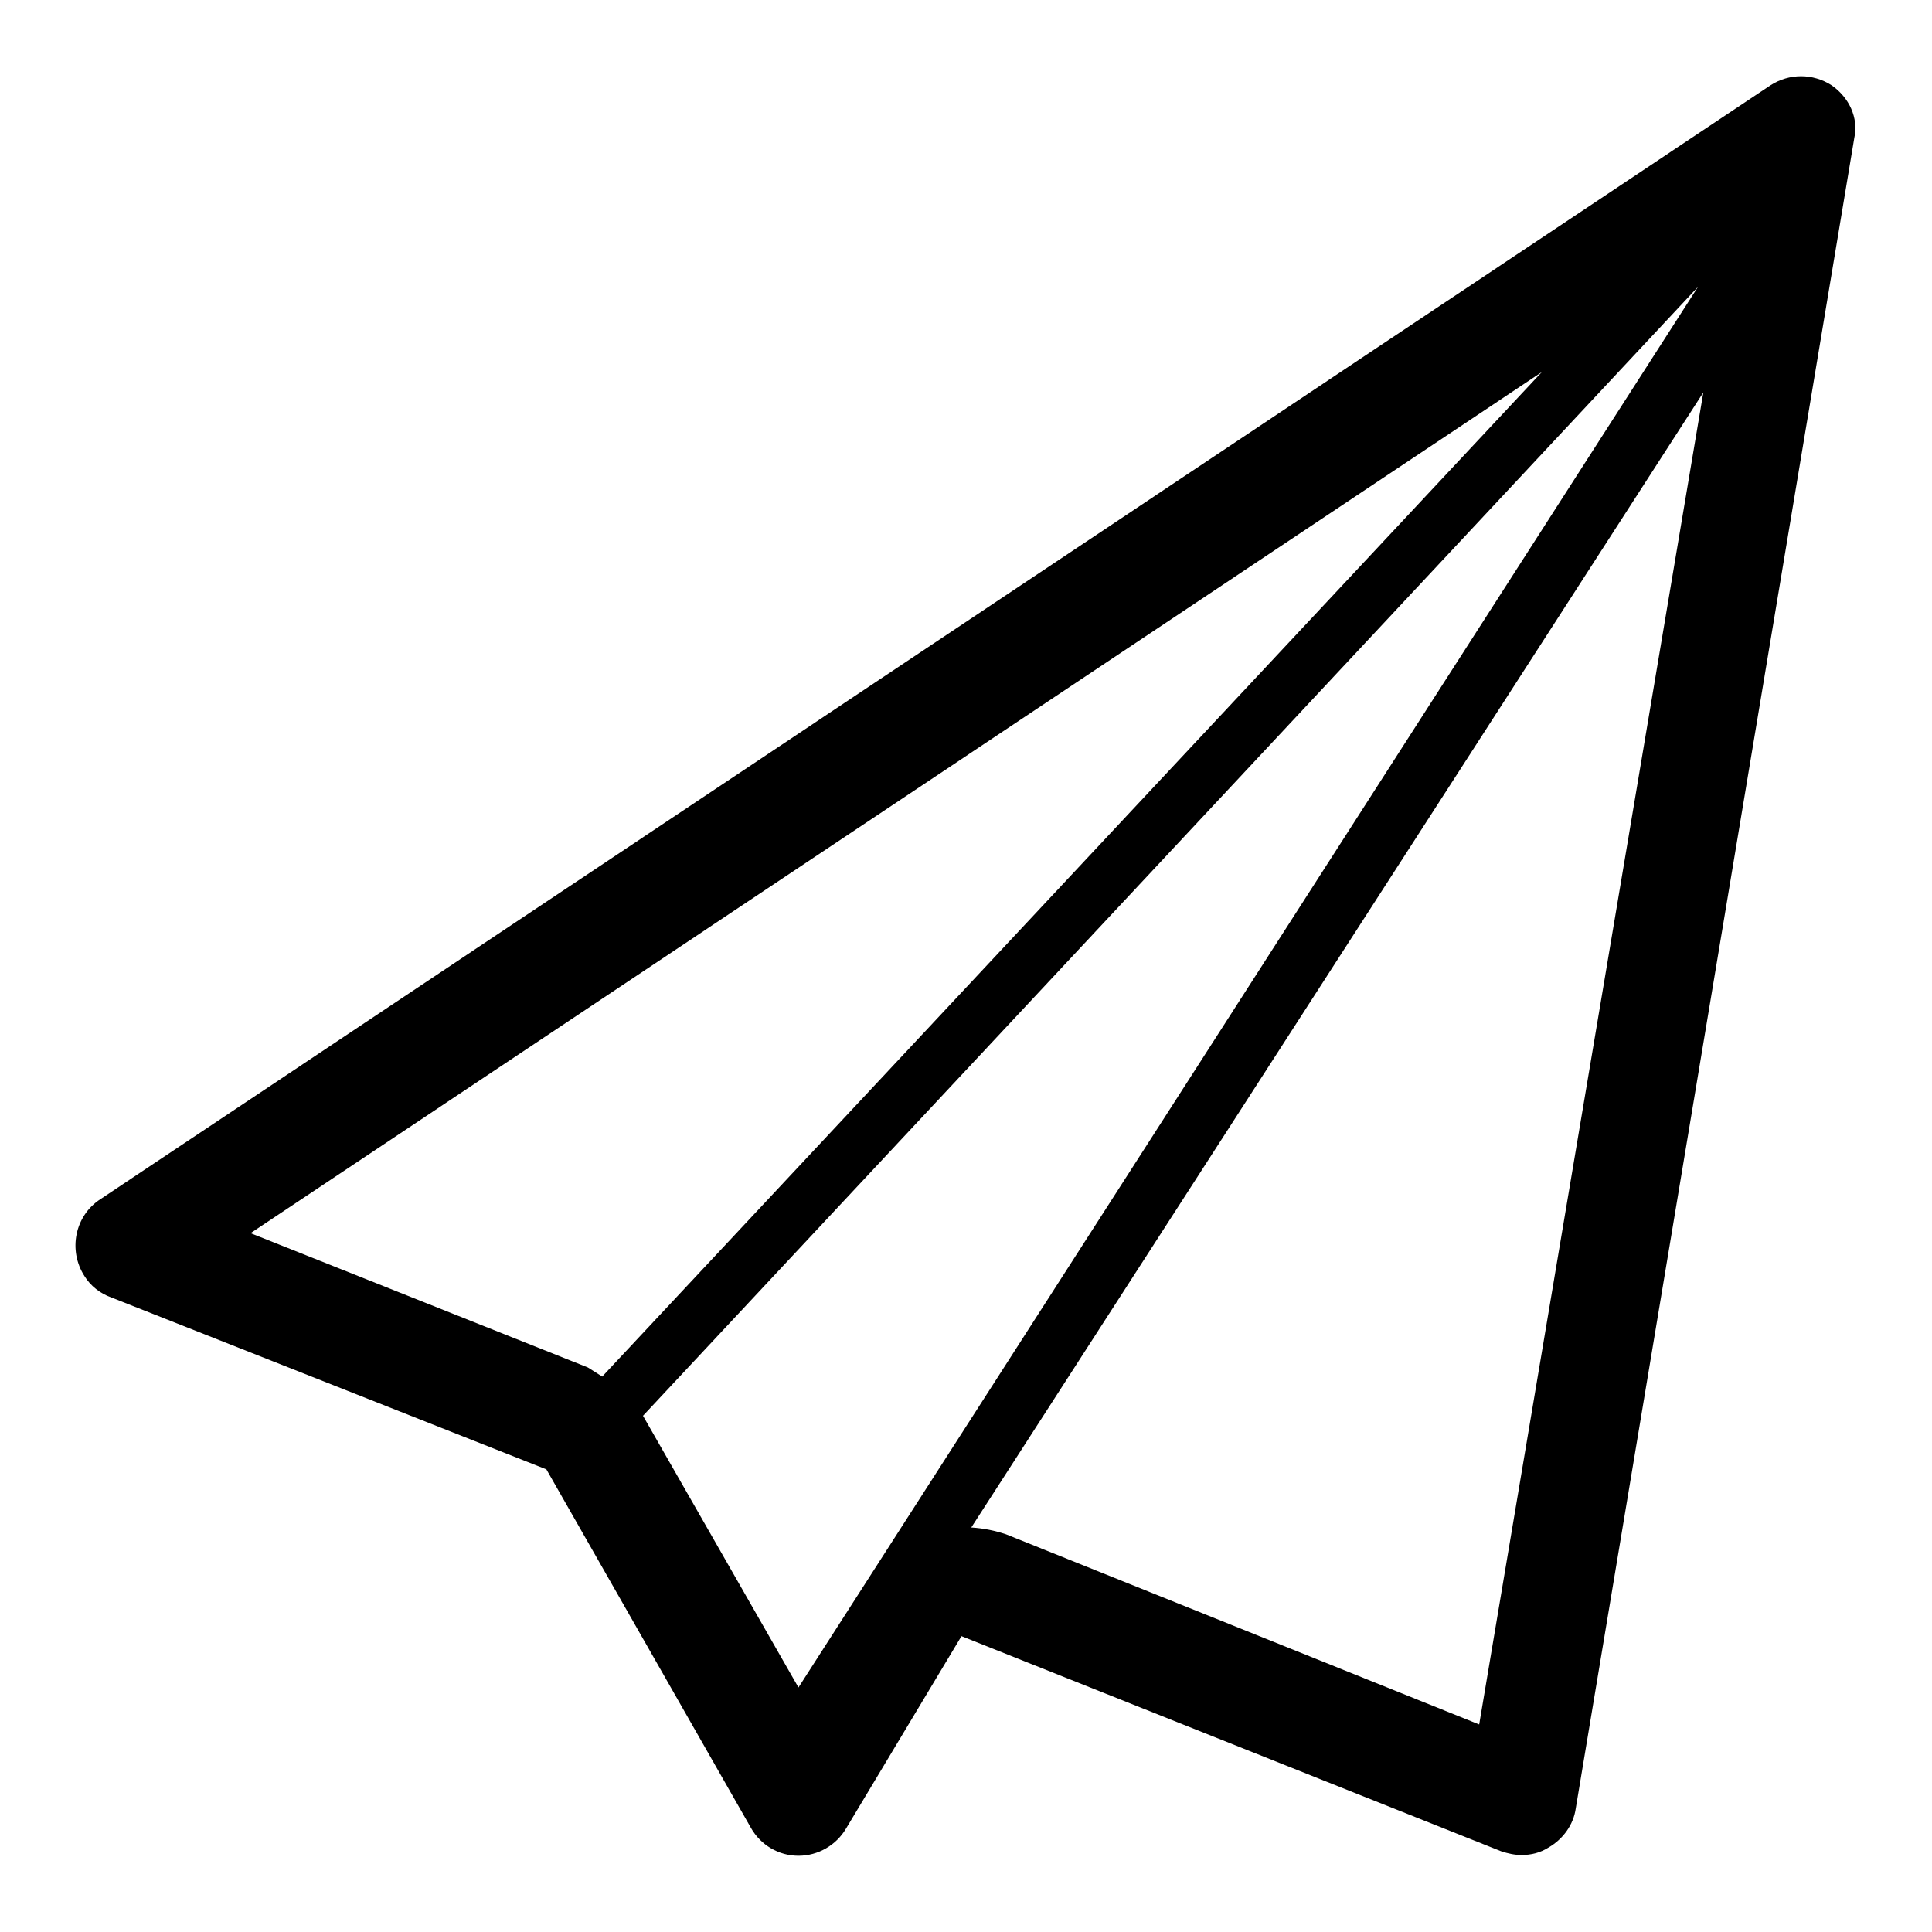
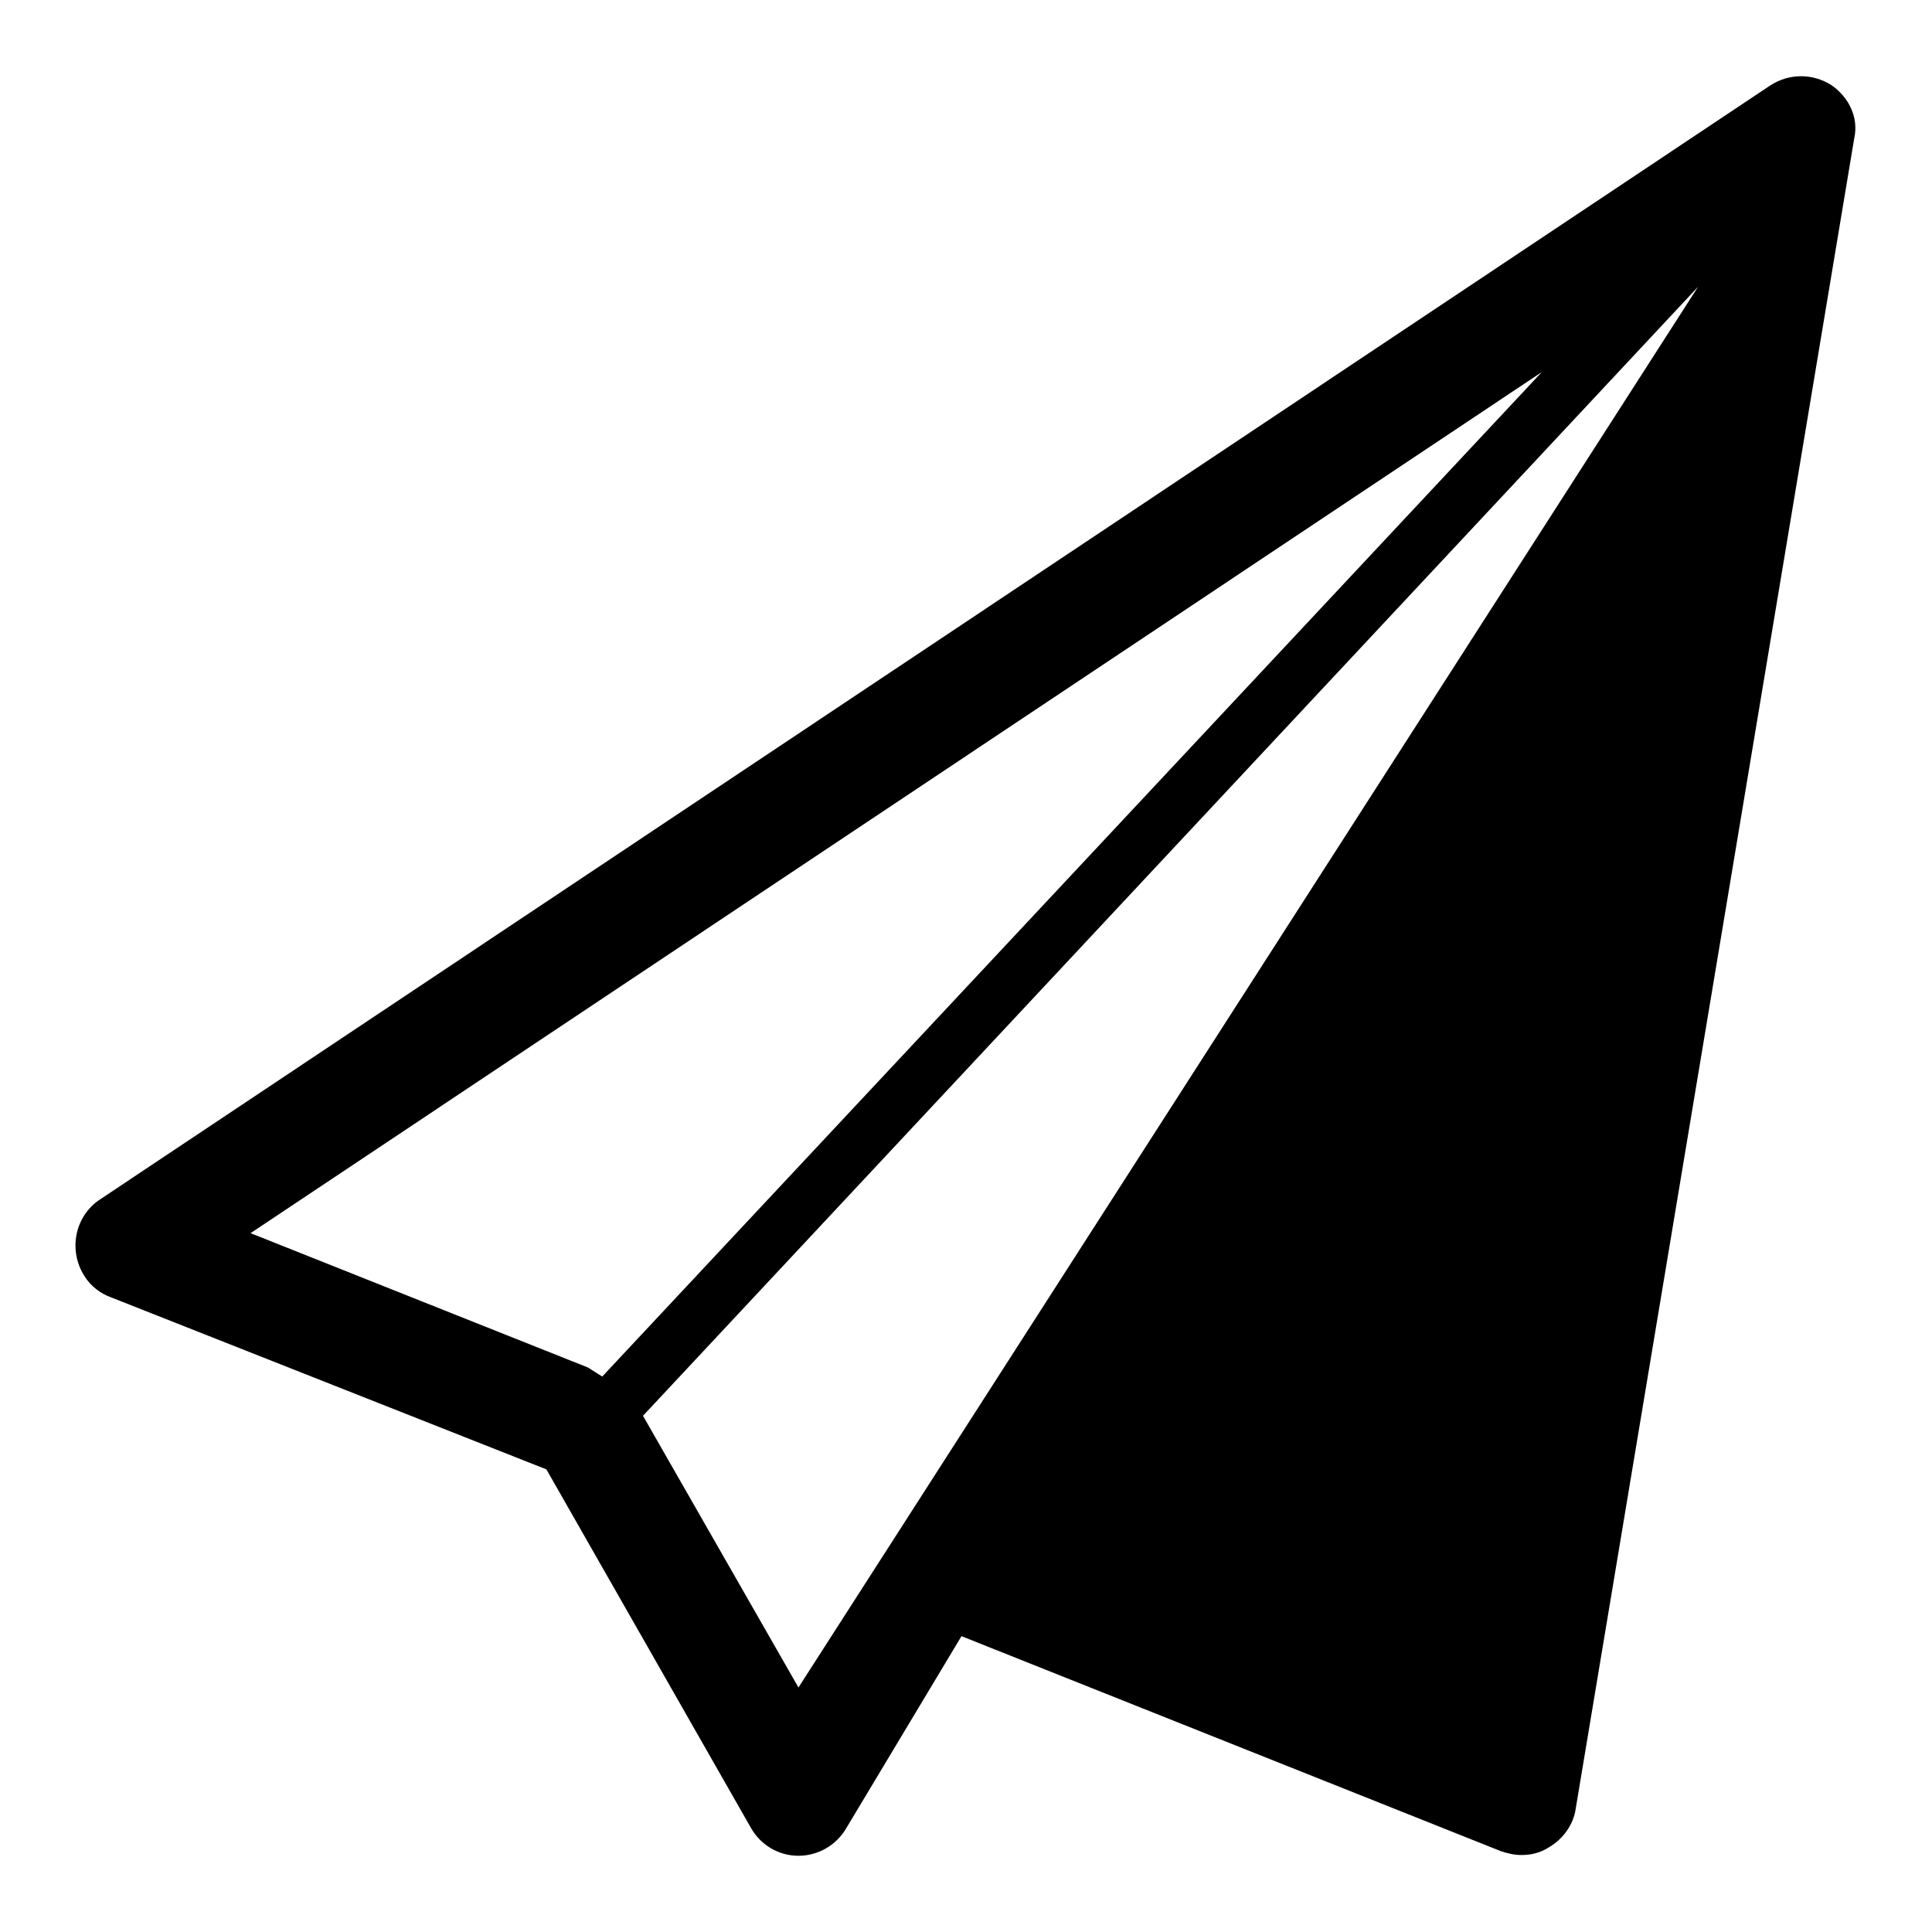
<svg xmlns="http://www.w3.org/2000/svg" version="1.1" x="0px" y="0px" viewBox="0 0 256 256" enable-background="new 0 0 256 256" xml:space="preserve">
  <g>
-     <path fill="#000000" d="M242.7,11.3c-2.5-1.6-5.6-1.6-8.1,0L13.3,158.9c-3.4,2.2-4.3,6.8-2.1,10.2c0.8,1.3,2.1,2.3,3.5,2.8 l57.7,22.8l27.1,47.5c1.3,2.3,3.7,3.7,6.3,3.7c2.6,0,5-1.4,6.3-3.6l15.3-25.5l71.5,28.5c0.9,0.3,1.8,0.5,2.7,0.5 c1.3,0,2.5-0.3,3.6-1c1.9-1.1,3.3-3,3.6-5.2l36.9-221.3C246.3,15.6,245,12.9,242.7,11.3L242.7,11.3z M33.2,163.4L204.3,49.3 L79.8,182.4c-0.6-0.4-1.3-0.8-1.9-1.2L33.2,163.4z M85.2,187.6L225,38L105.8,223.6L85.2,187.6z M196,228.5l-62.7-25.2 c-1.5-0.5-3-0.8-4.6-0.9l97-150.4L196,228.5z" />
+     <path fill="#000000" d="M242.7,11.3c-2.5-1.6-5.6-1.6-8.1,0L13.3,158.9c-3.4,2.2-4.3,6.8-2.1,10.2c0.8,1.3,2.1,2.3,3.5,2.8 l57.7,22.8l27.1,47.5c1.3,2.3,3.7,3.7,6.3,3.7c2.6,0,5-1.4,6.3-3.6l15.3-25.5l71.5,28.5c0.9,0.3,1.8,0.5,2.7,0.5 c1.3,0,2.5-0.3,3.6-1c1.9-1.1,3.3-3,3.6-5.2l36.9-221.3C246.3,15.6,245,12.9,242.7,11.3L242.7,11.3z M33.2,163.4L204.3,49.3 L79.8,182.4c-0.6-0.4-1.3-0.8-1.9-1.2L33.2,163.4z M85.2,187.6L225,38L105.8,223.6L85.2,187.6z M196,228.5l-62.7-25.2 c-1.5-0.5-3-0.8-4.6-0.9L196,228.5z" />
  </g>
</svg>